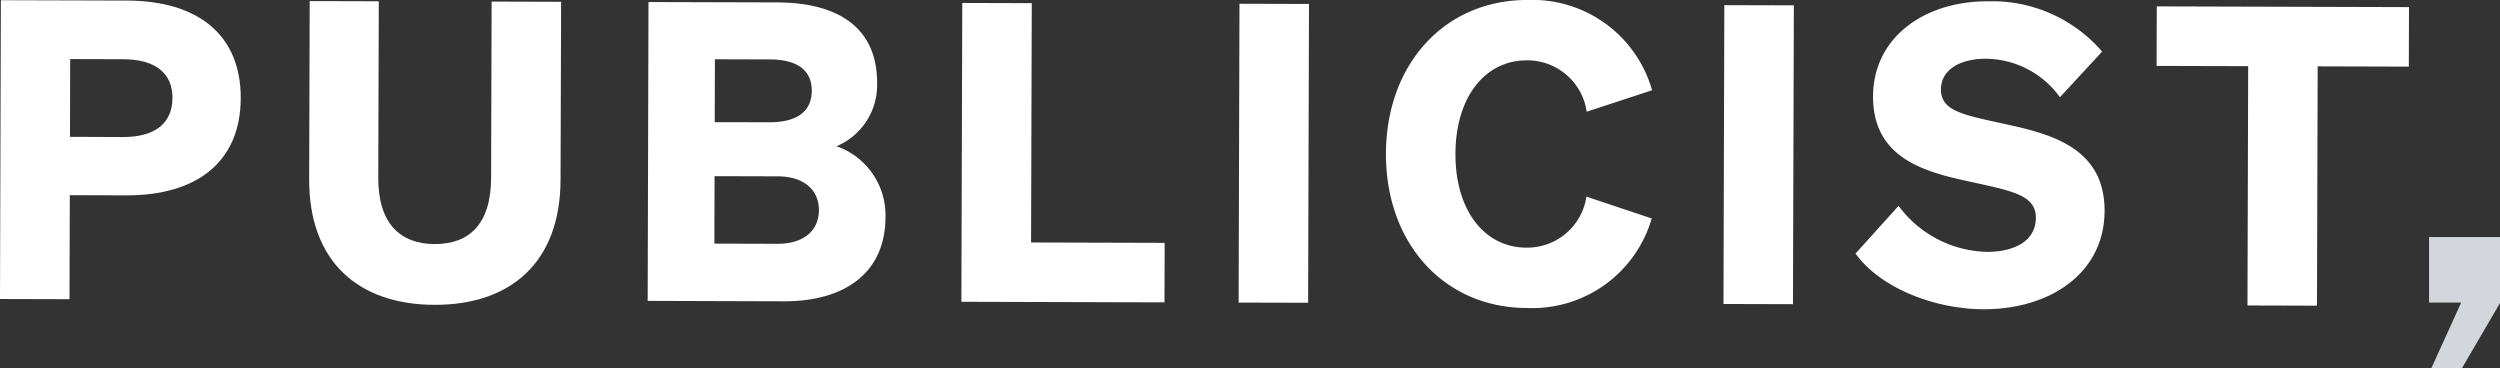
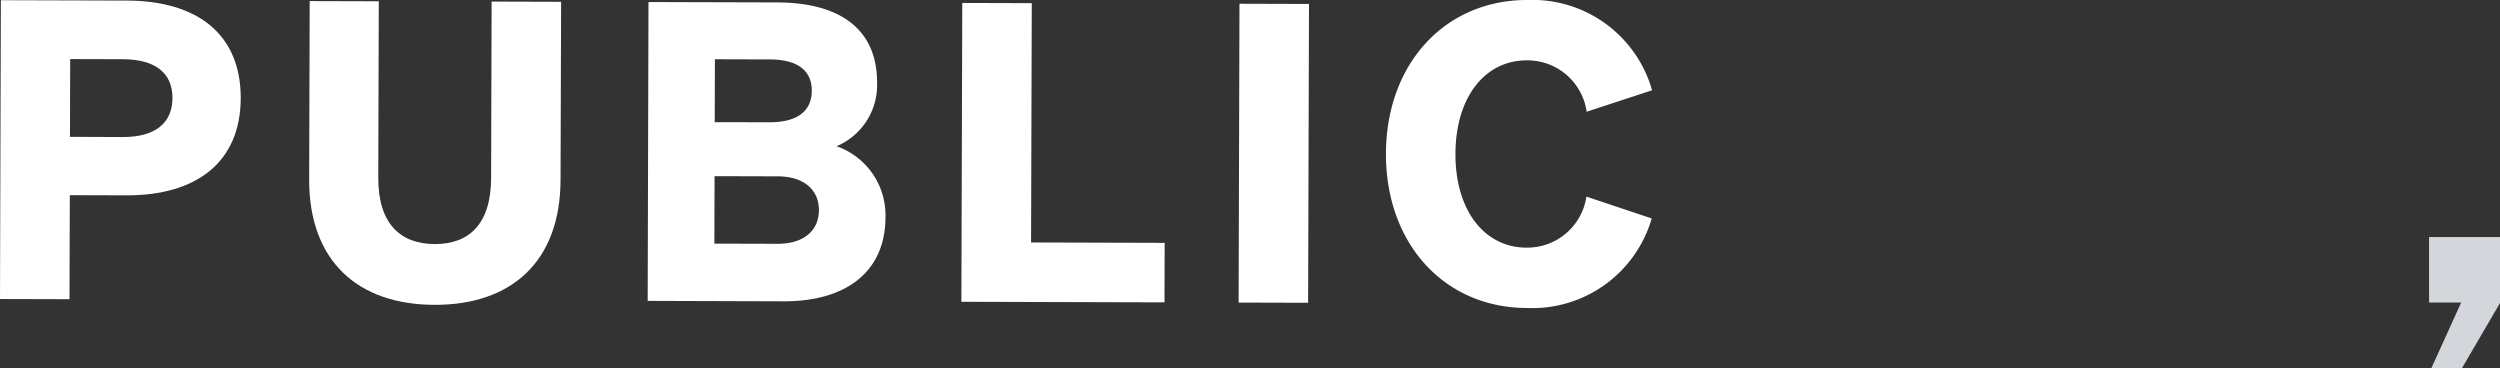
<svg xmlns="http://www.w3.org/2000/svg" viewBox="0 0 154.969 22.813">
  <rect x="0" y="0" width="154.969" height="22.813" fill="#333333" stroke="none" />
  <defs>
    <clipPath id="ga">
      <path data-name="Path 61" d="M0-47.594h154.969v-22.812H0z" transform="translate(0 70.406)" fill="none" />
    </clipPath>
  </defs>
  <g data-name="Group 110">
    <g data-name="Group 109" clip-path="url(#ga)">
      <path data-name="Path 51" d="M7.614 8.495c2.038.006 3.072-.894 3.077-2.416s-1.025-2.4-3.063-2.408l-3.277-.009-.014 4.82zM4.308 18.547L0 18.535.054.012l7.817.023c4.36.013 7.063 2.084 7.051 6.057-.011 3.947-2.726 6.029-7.086 6.017l-3.509-.01z" fill="#fff" />
      <path data-name="Path 52" d="M19.165 11.109L19.197.067l4.283.012-.032 10.938c-.008 2.864 1.381 4.106 3.5 4.112s3.486-1.228 3.495-4.092L30.474.098l4.308.013-.035 11.042c-.014 5.108-3.092 7.756-7.813 7.743s-7.784-2.679-7.769-7.787" fill="#fff" />
      <path data-name="Path 53" d="M47.709 7.579c1.677 0 2.608-.663 2.611-1.953s-.923-1.937-2.6-1.942l-3.405-.01-.011 3.9zm-3.427 7.523l3.921.011c1.651 0 2.556-.844 2.56-2.082s-.9-2.093-2.548-2.1l-3.921-.011zM40.198.127L48.17.15c4.051.012 6.212 1.772 6.2 5a4.117 4.117 0 01-2.514 3.914 4.529 4.529 0 013.032 4.421c-.009 3.277-2.337 5.2-6.31 5.193l-8.43-.027z" fill="#fff" />
      <path data-name="Path 54" d="M59.649.183l4.308.013-.043 14.834 8.281.024-.011 3.689-12.59-.036z" fill="#fff" />
      <path data-name="Path 55" d="M81.087 18.768l-4.308-.012.053-18.523 4.309.012z" fill="#fff" />
      <path data-name="Path 56" d="M94.615 15.35a3.71 3.71 0 003.724-3.162l4.047 1.353a7.71 7.71 0 01-7.756 5.55c-5.082-.015-8.734-3.972-8.718-9.571S89.603-.015 94.685 0a7.711 7.711 0 017.724 5.595l-4.055 1.33a3.71 3.71 0 00-3.706-3.184c-2.58-.007-4.418 2.258-4.428 5.792s1.815 5.81 4.395 5.818" fill="#fff" />
-       <path data-name="Path 57" d="M111.142 18.855l-4.308-.012.053-18.523 4.309.012z" fill="#fff" />
-       <path data-name="Path 58" d="M117.688 12.759a7.01 7.01 0 005.461 2.853c1.78.005 3.046-.714 3.05-2.107 0-1.471-1.569-1.681-4.379-2.308-2.733-.6-5.723-1.513-5.713-5.228.011-3.637 3.165-5.9 7.112-5.887a8.982 8.982 0 017.086 3.116l-2.614 2.83a5.718 5.718 0 00-4.611-2.387c-1.625 0-2.763.714-2.766 1.9 0 1.29 1.259 1.551 3.632 2.074 2.914.628 6.523 1.386 6.511 5.463-.011 3.87-3.4 6.1-7.5 6.092-3.07-.009-6.42-1.334-7.936-3.454z" fill="#fff" />
-       <path data-name="Path 59" d="M143.667 4.113l-.043 14.835-4.308-.013.043-14.834-5.676-.016.011-3.689 15.634.045-.011 3.689z" fill="#fff" />
      <path data-name="Path 60" d="M150.718 22.813l1.844-4.058h-1.99v-4.058h4.4v4.082l-2.356 4.034z" fill="#d3d7db" />
    </g>
  </g>
</svg>